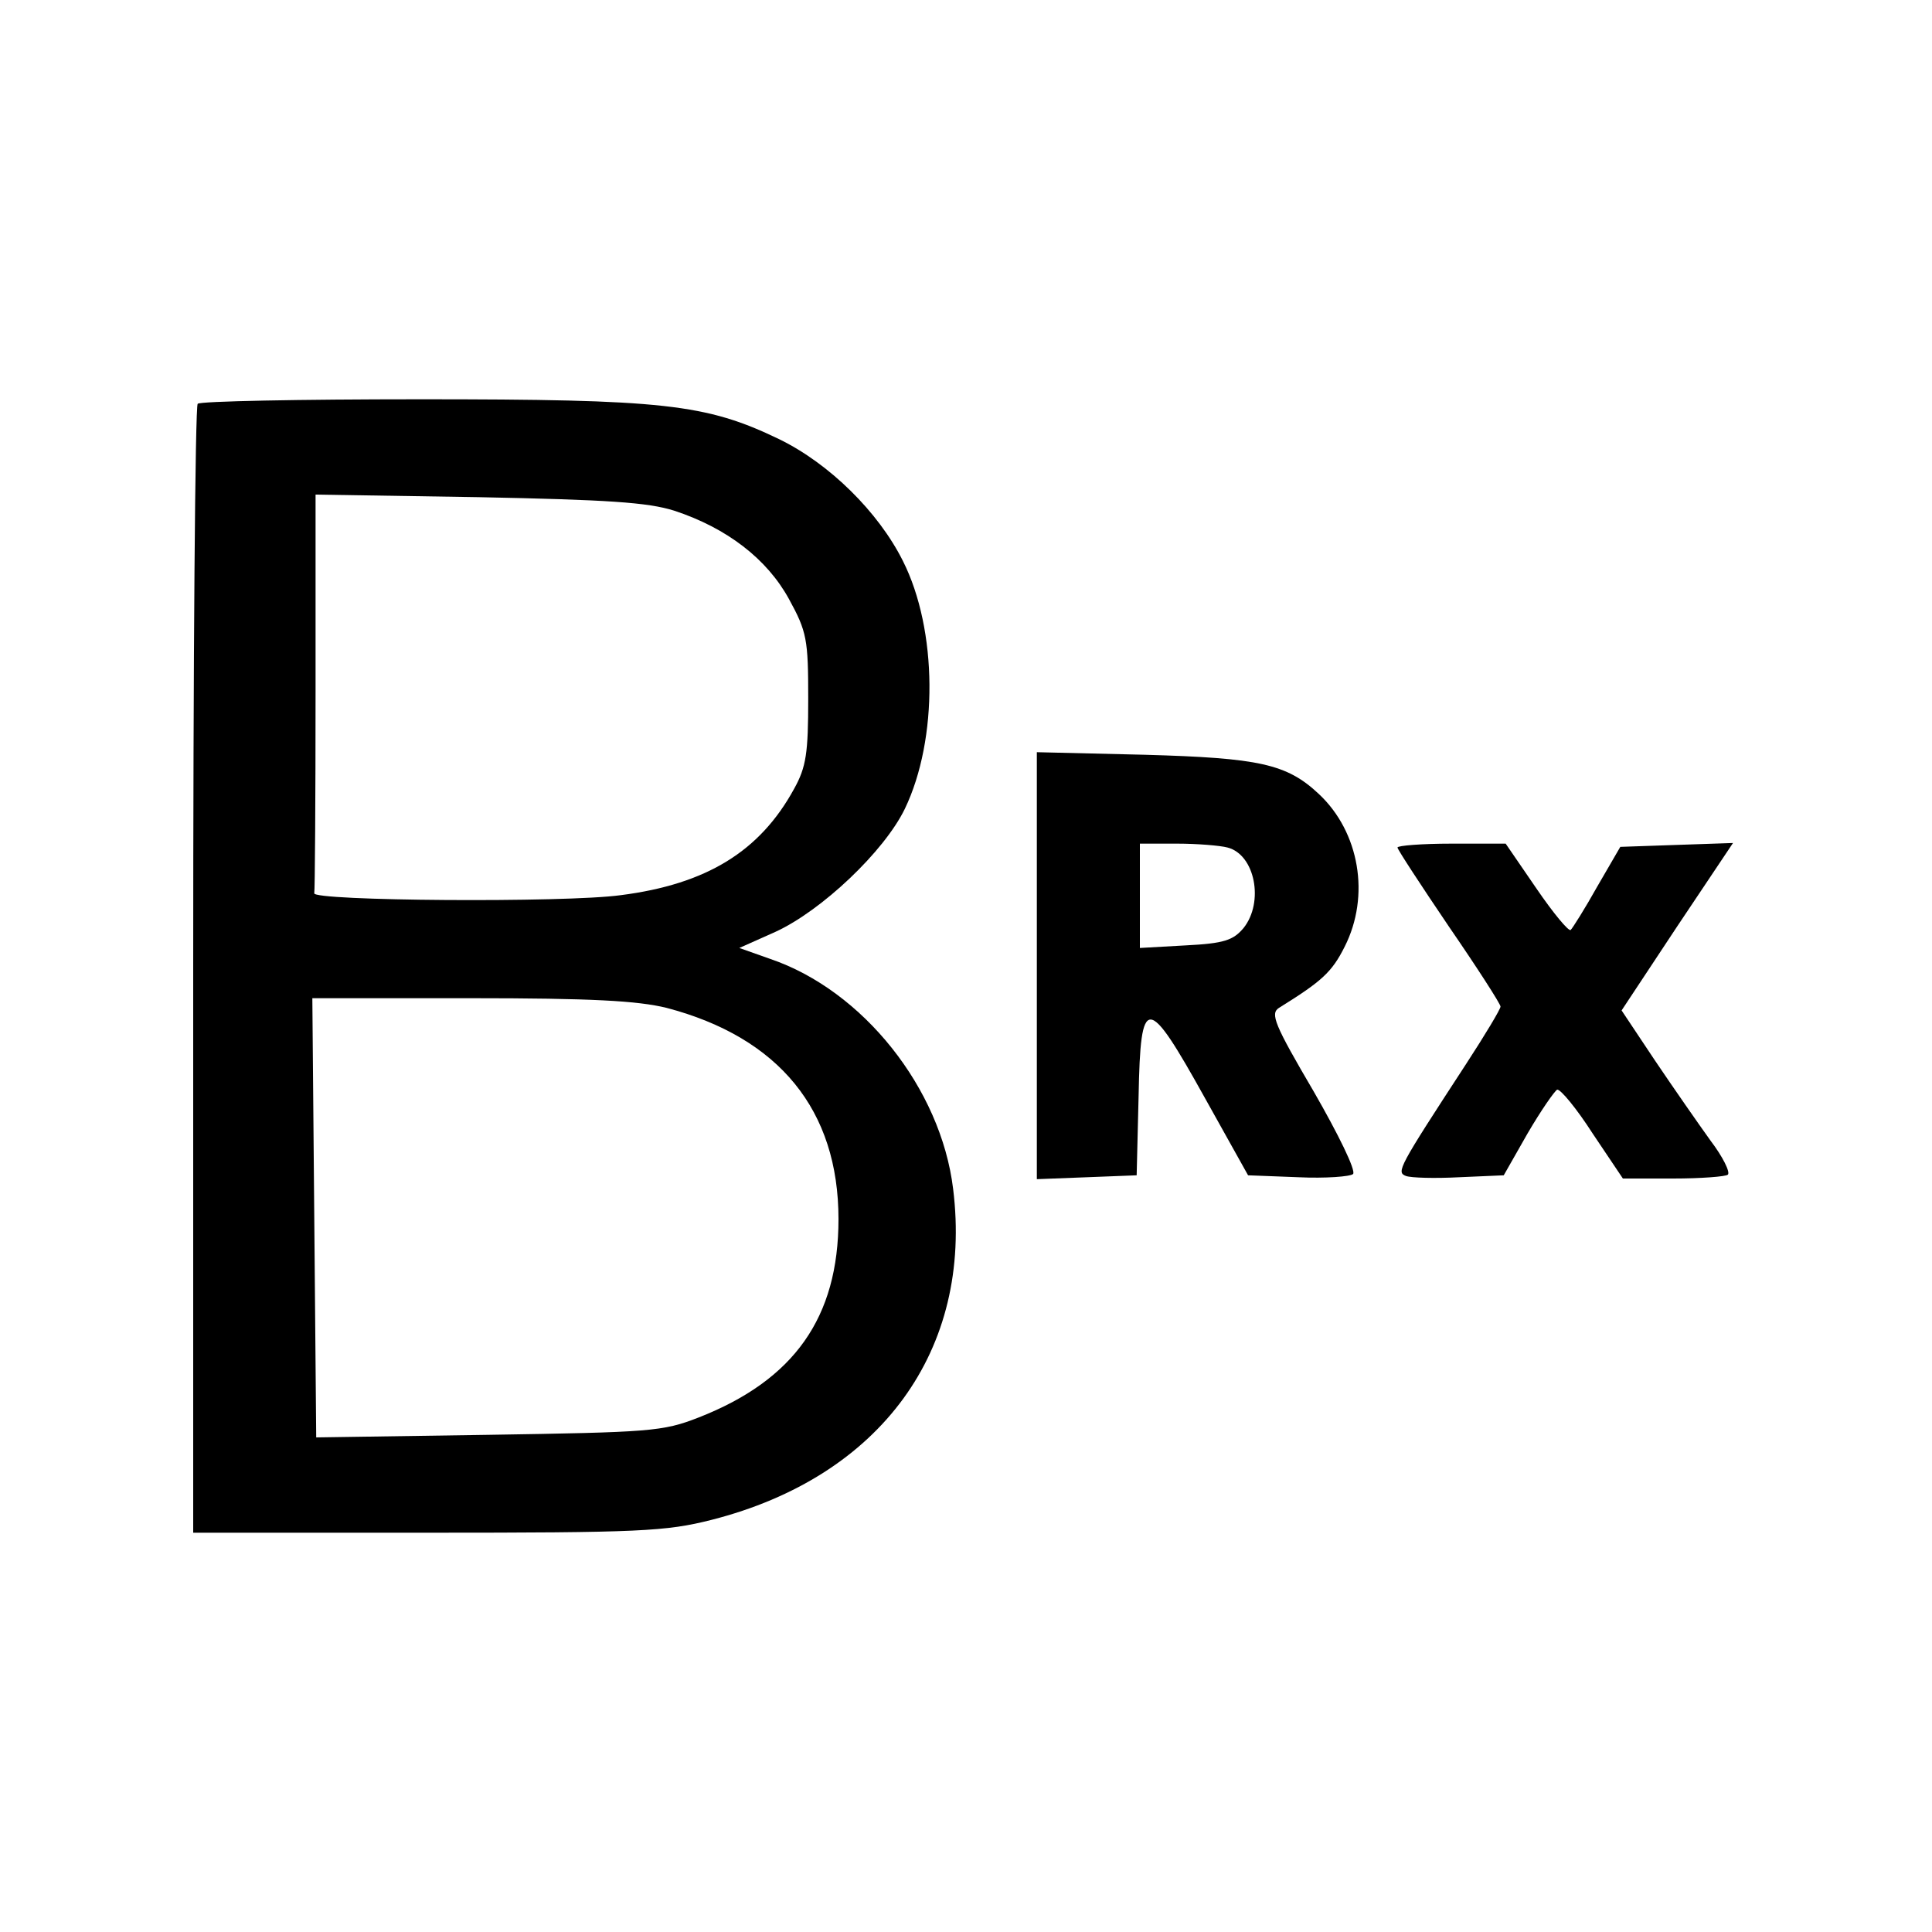
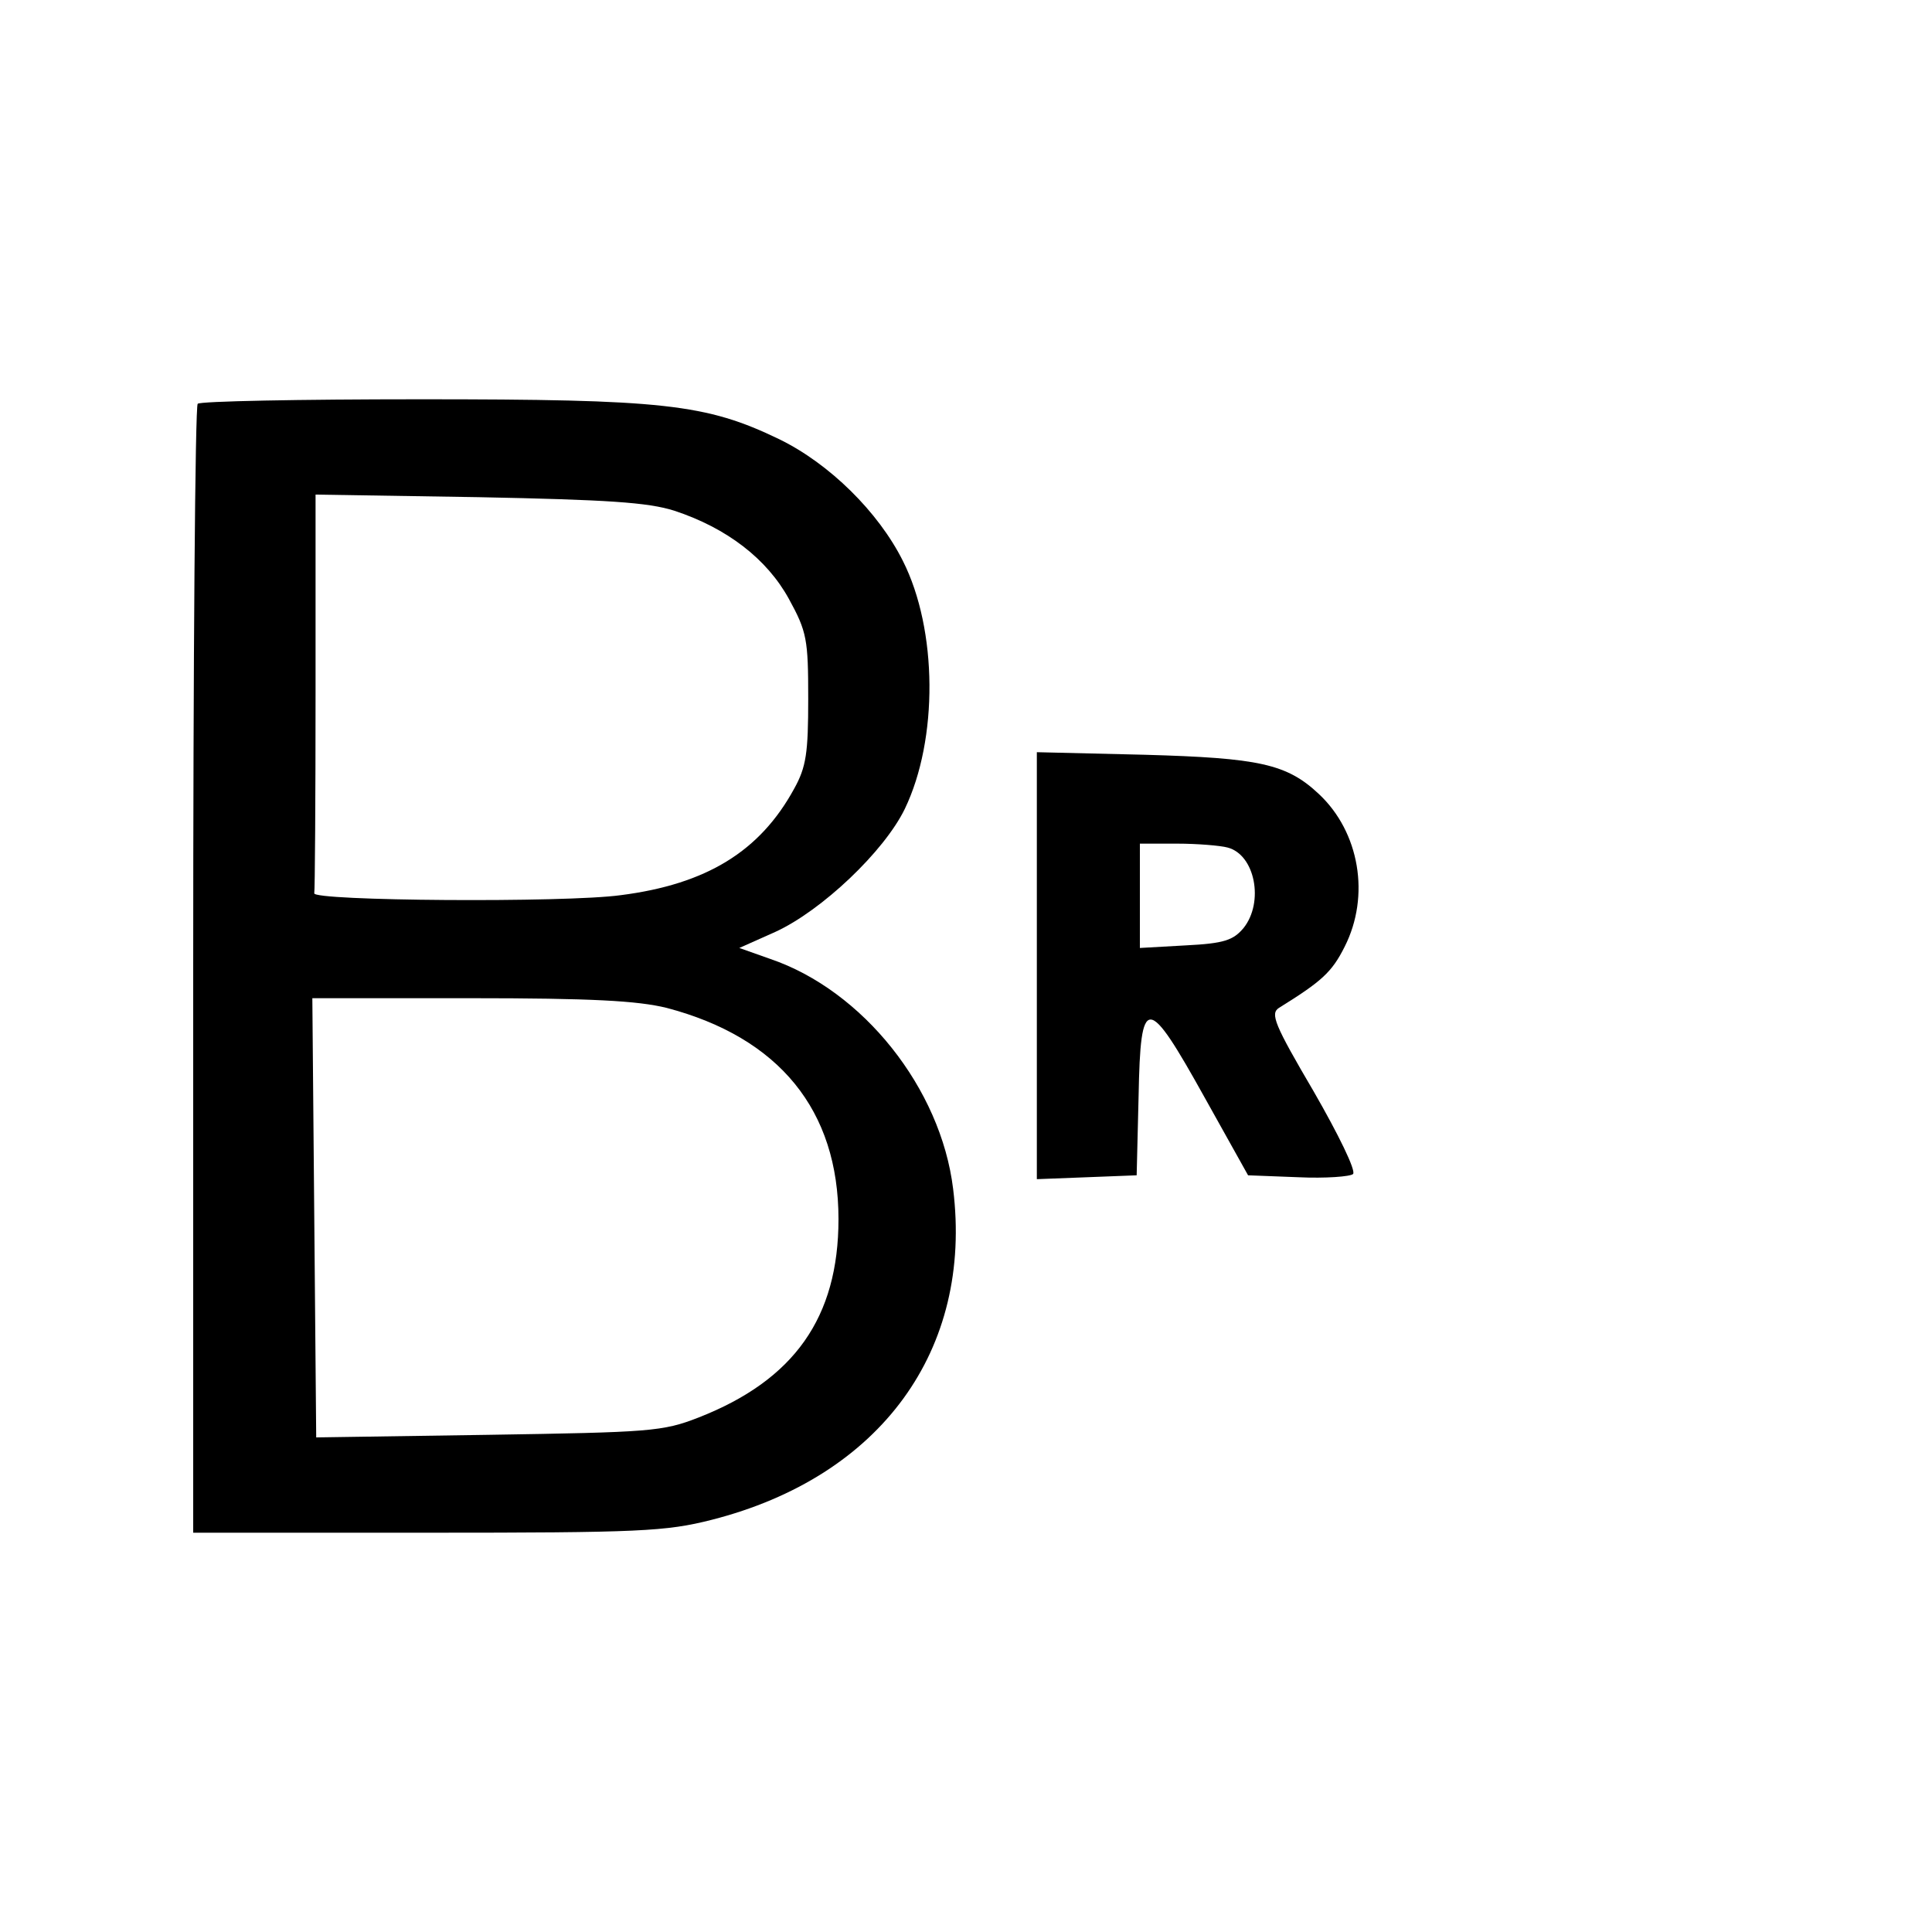
<svg xmlns="http://www.w3.org/2000/svg" version="1.0" width="300pt" height="300pt" viewBox="0 0 300 300" preserveAspectRatio="xMidYMid meet">
  <g transform="translate(0,300) scale(0.1,-0.1)" fill="#000000" stroke="none">
    <path d="M307 2373 c-4 -3 -7 -399 -7 -880 l0 -873 363 0 c331 0 371 2 442 20 263 67 406 264 375 514 -19 156 -140 308 -284 357 l-48 17 56 25 c72 33 169 125 201 191 52 108 51 278 -3 385 -38 76 -114 151 -192 189 -114 55 -180 62 -558 62 -186 0 -342 -3 -345 -7z m740 -166 c82 -27 144 -75 178 -137 28 -51 30 -63 30 -155 0 -84 -3 -106 -22 -140 -53 -97 -136 -148 -269 -165 -87 -12 -480 -9 -476 3 1 4 2 145 2 313 l0 306 253 -4 c200 -4 263 -8 304 -21z m-12 -772 c175 -46 267 -159 267 -328 0 -153 -69 -250 -217 -308 -56 -22 -76 -23 -327 -27 l-267 -4 -3 341 -3 341 245 0 c189 0 260 -4 305 -15z" />
    <path d="M1610 1501 l0 -332 78 3 77 3 3 123 c3 159 13 159 103 -3 l67 -120 78 -3 c42 -2 81 1 85 5 5 5 -23 62 -61 128 -61 104 -68 121 -54 130 66 41 82 55 102 95 40 79 23 178 -40 237 -50 47 -93 56 -270 61 l-168 4 0 -331z m296 183 c43 -11 57 -85 25 -125 -16 -19 -30 -24 -90 -27 l-71 -4 0 81 0 81 58 0 c31 0 67 -3 78 -6z" />
-     <path d="M2170 1684 c0 -3 36 -58 80 -123 44 -64 80 -120 80 -124 0 -4 -24 -44 -54 -90 -105 -161 -108 -167 -93 -173 8 -3 45 -4 83 -2 l69 3 37 65 c21 36 42 66 46 68 5 1 30 -29 55 -68 l47 -70 78 0 c43 0 82 3 85 6 4 4 -8 28 -27 53 -18 25 -57 81 -86 124 l-52 78 86 130 87 130 -88 -3 -87 -3 -36 -62 c-19 -34 -38 -64 -41 -67 -3 -3 -27 26 -53 64 l-48 70 -84 0 c-46 0 -84 -3 -84 -6z" />
  </g>
</svg>